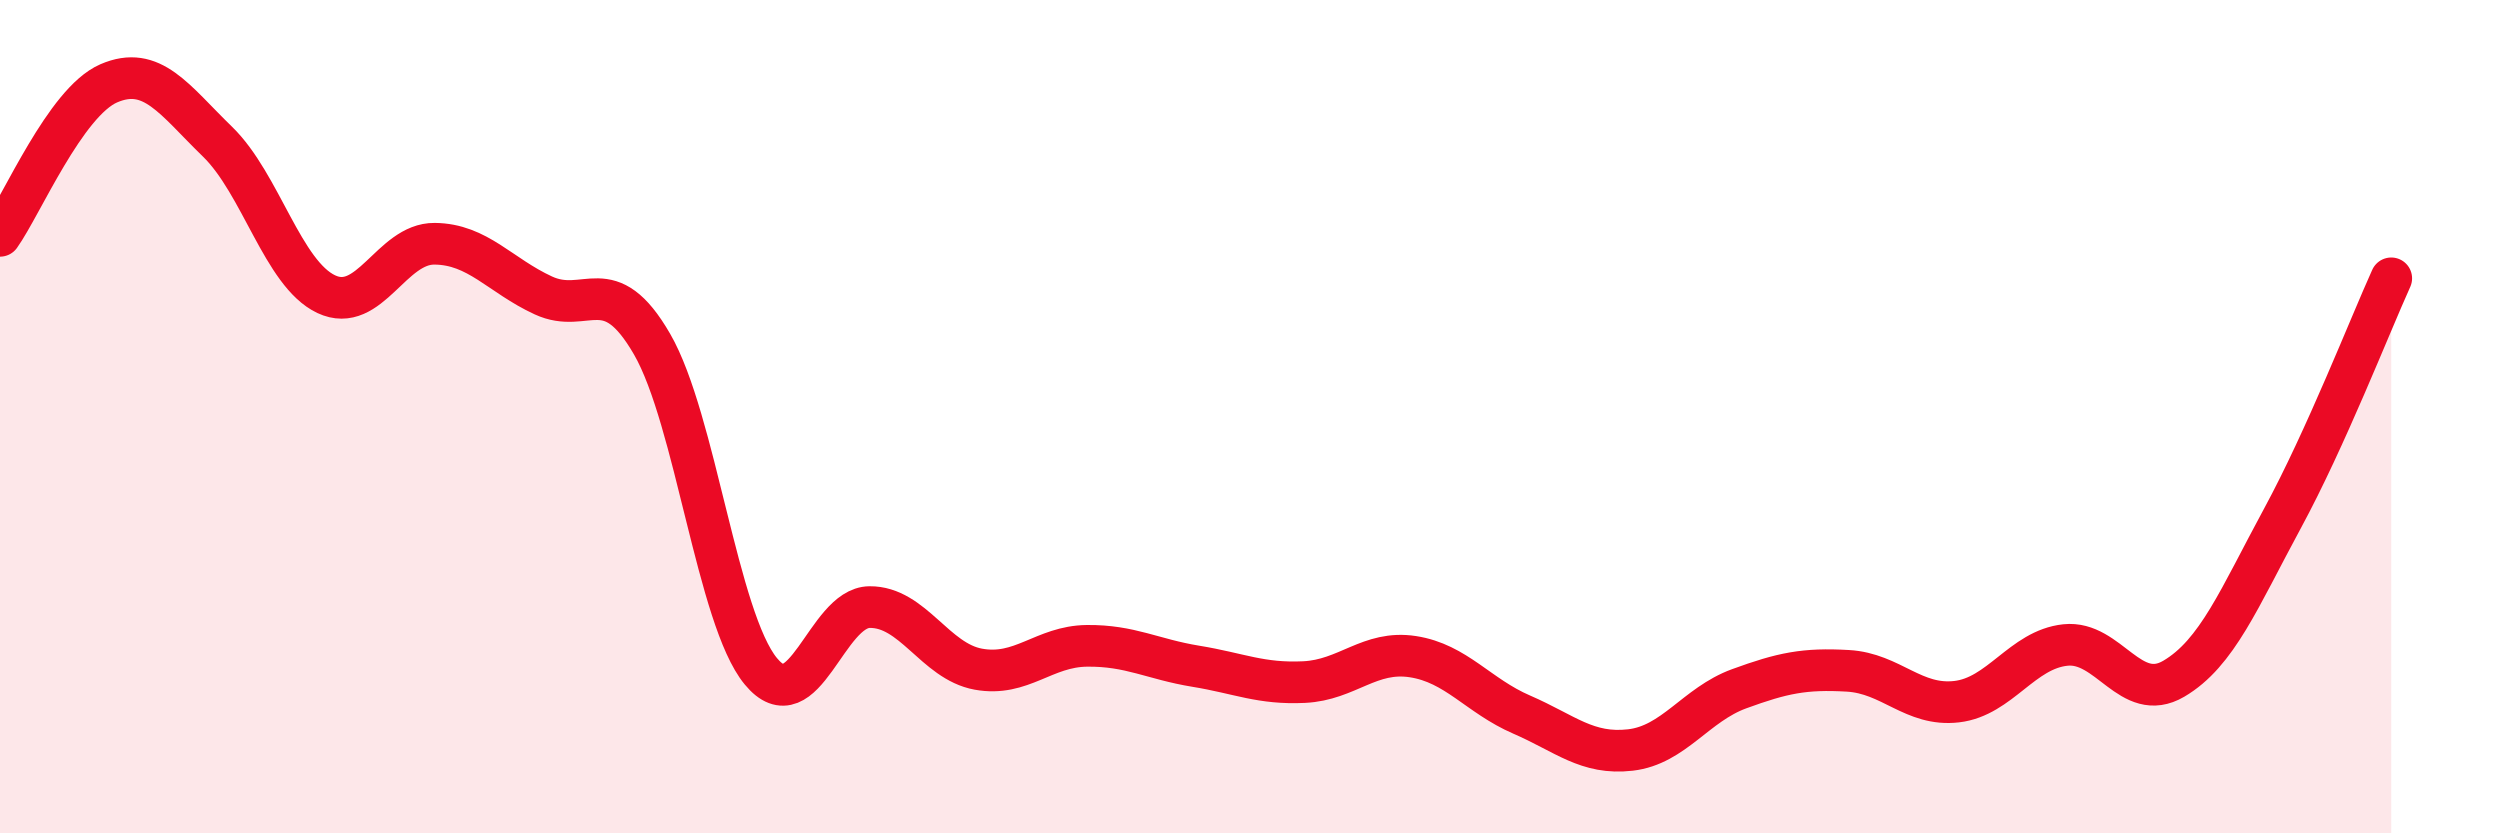
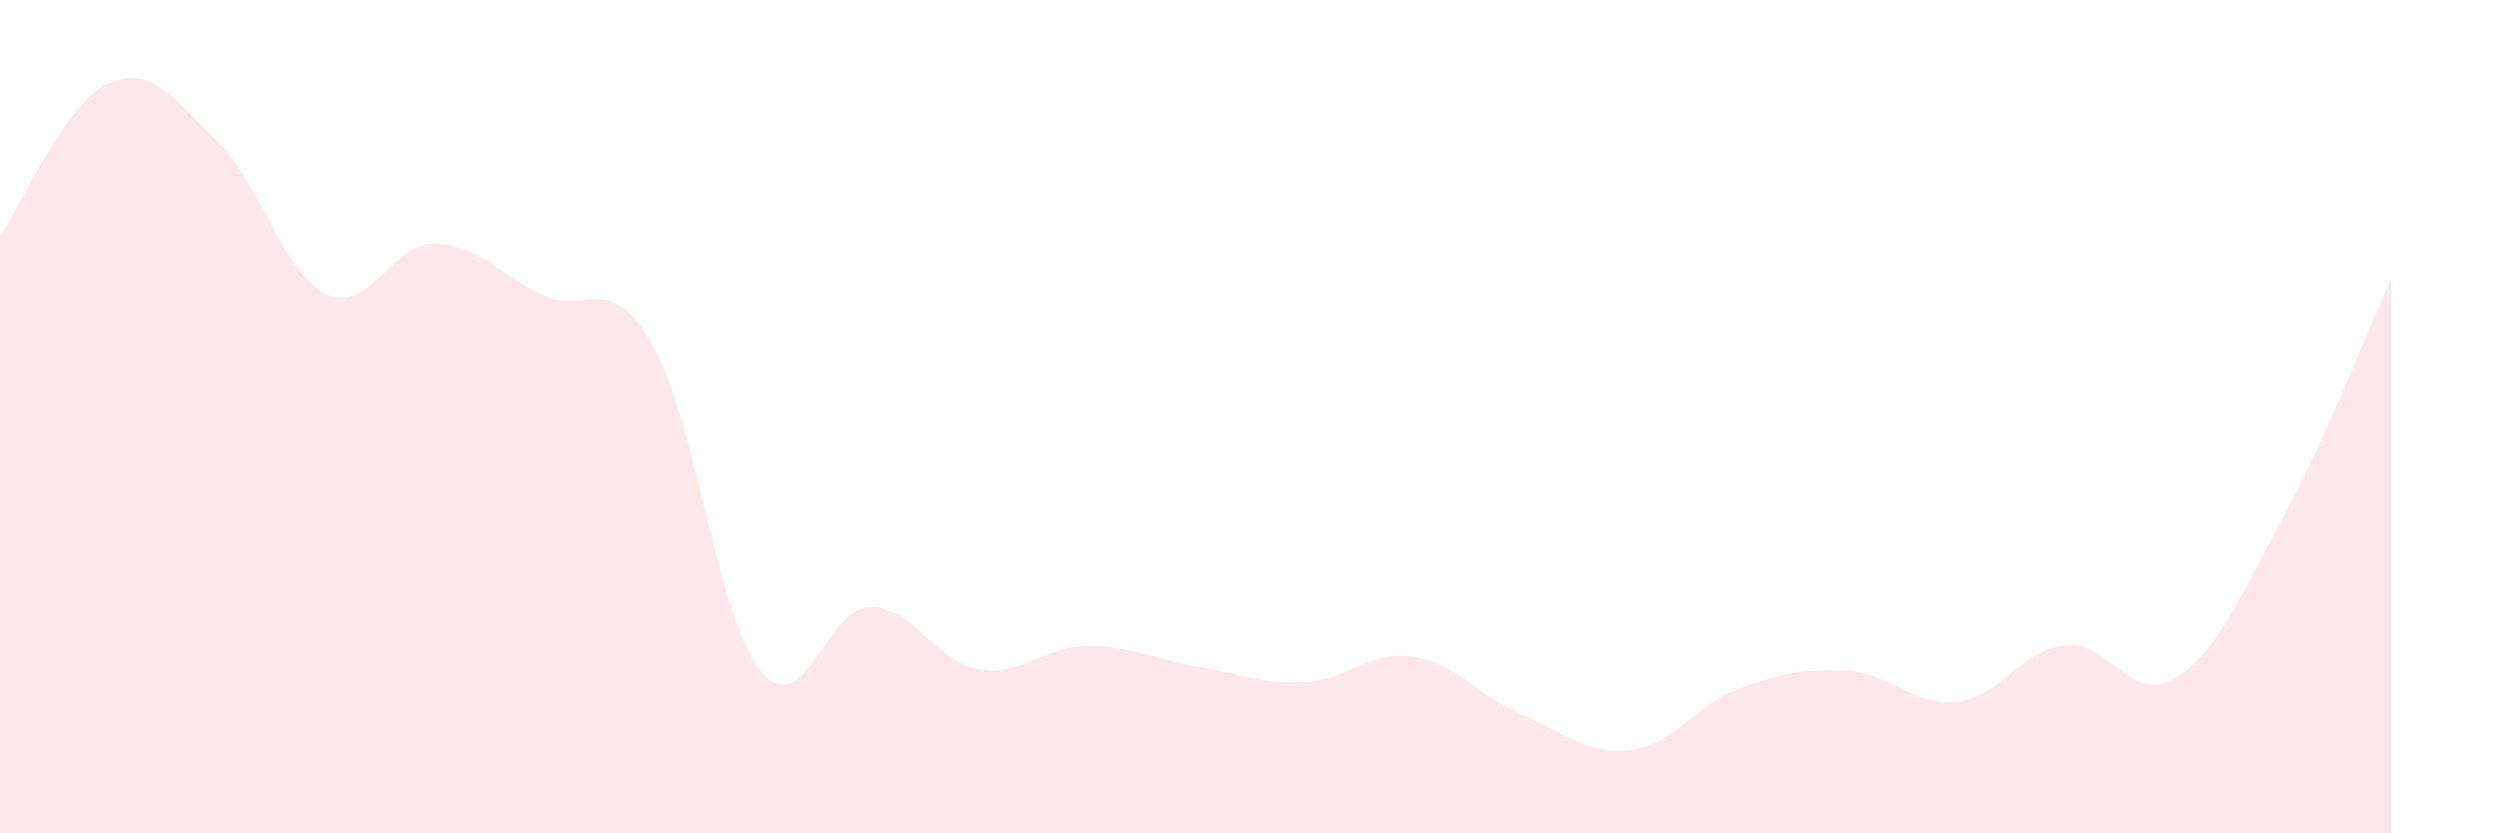
<svg xmlns="http://www.w3.org/2000/svg" width="60" height="20" viewBox="0 0 60 20">
  <path d="M 0,5.66 C 0.52,4.93 1.57,2.45 2.61,2 C 3.65,1.55 4.18,2.39 5.22,3.4 C 6.26,4.41 6.79,6.57 7.83,7.06 C 8.87,7.55 9.39,5.84 10.43,5.85 C 11.47,5.86 12,6.61 13.04,7.09 C 14.08,7.57 14.61,6.46 15.65,8.26 C 16.69,10.06 17.22,14.85 18.26,16.11 C 19.3,17.37 19.83,14.58 20.87,14.57 C 21.91,14.56 22.44,15.87 23.48,16.06 C 24.52,16.25 25.05,15.51 26.09,15.5 C 27.13,15.49 27.66,15.82 28.7,15.99 C 29.74,16.16 30.26,16.42 31.3,16.37 C 32.34,16.32 32.87,15.6 33.91,15.76 C 34.95,15.92 35.48,16.7 36.52,17.15 C 37.56,17.6 38.09,18.12 39.13,18 C 40.17,17.88 40.7,16.91 41.74,16.53 C 42.78,16.15 43.31,16.04 44.35,16.1 C 45.39,16.16 45.92,16.96 46.96,16.84 C 48,16.72 48.53,15.59 49.57,15.48 C 50.61,15.37 51.13,16.9 52.17,16.29 C 53.21,15.68 53.74,14.36 54.78,12.44 C 55.82,10.52 56.87,7.83 57.39,6.68L57.39 20L0 20Z" fill="#EB0A25" opacity="0.1" stroke-linecap="round" stroke-linejoin="round" />
-   <path d="M 0,5.66 C 0.52,4.93 1.57,2.45 2.61,2 C 3.65,1.55 4.18,2.39 5.22,3.4 C 6.26,4.41 6.79,6.57 7.83,7.06 C 8.87,7.55 9.39,5.84 10.43,5.85 C 11.47,5.86 12,6.61 13.04,7.09 C 14.08,7.57 14.61,6.46 15.65,8.26 C 16.69,10.06 17.22,14.85 18.26,16.11 C 19.3,17.37 19.83,14.58 20.87,14.57 C 21.91,14.56 22.44,15.87 23.48,16.06 C 24.52,16.25 25.05,15.51 26.09,15.5 C 27.13,15.49 27.66,15.82 28.7,15.99 C 29.74,16.16 30.26,16.42 31.3,16.37 C 32.34,16.32 32.87,15.6 33.91,15.76 C 34.95,15.92 35.48,16.7 36.52,17.15 C 37.56,17.6 38.09,18.12 39.13,18 C 40.17,17.88 40.7,16.91 41.74,16.53 C 42.78,16.15 43.31,16.04 44.35,16.1 C 45.39,16.16 45.92,16.96 46.96,16.84 C 48,16.72 48.53,15.59 49.57,15.48 C 50.61,15.37 51.13,16.9 52.17,16.29 C 53.21,15.68 53.74,14.36 54.78,12.44 C 55.82,10.52 56.87,7.83 57.39,6.68" stroke="#EB0A25" stroke-width="1" fill="none" stroke-linecap="round" stroke-linejoin="round" />
</svg>